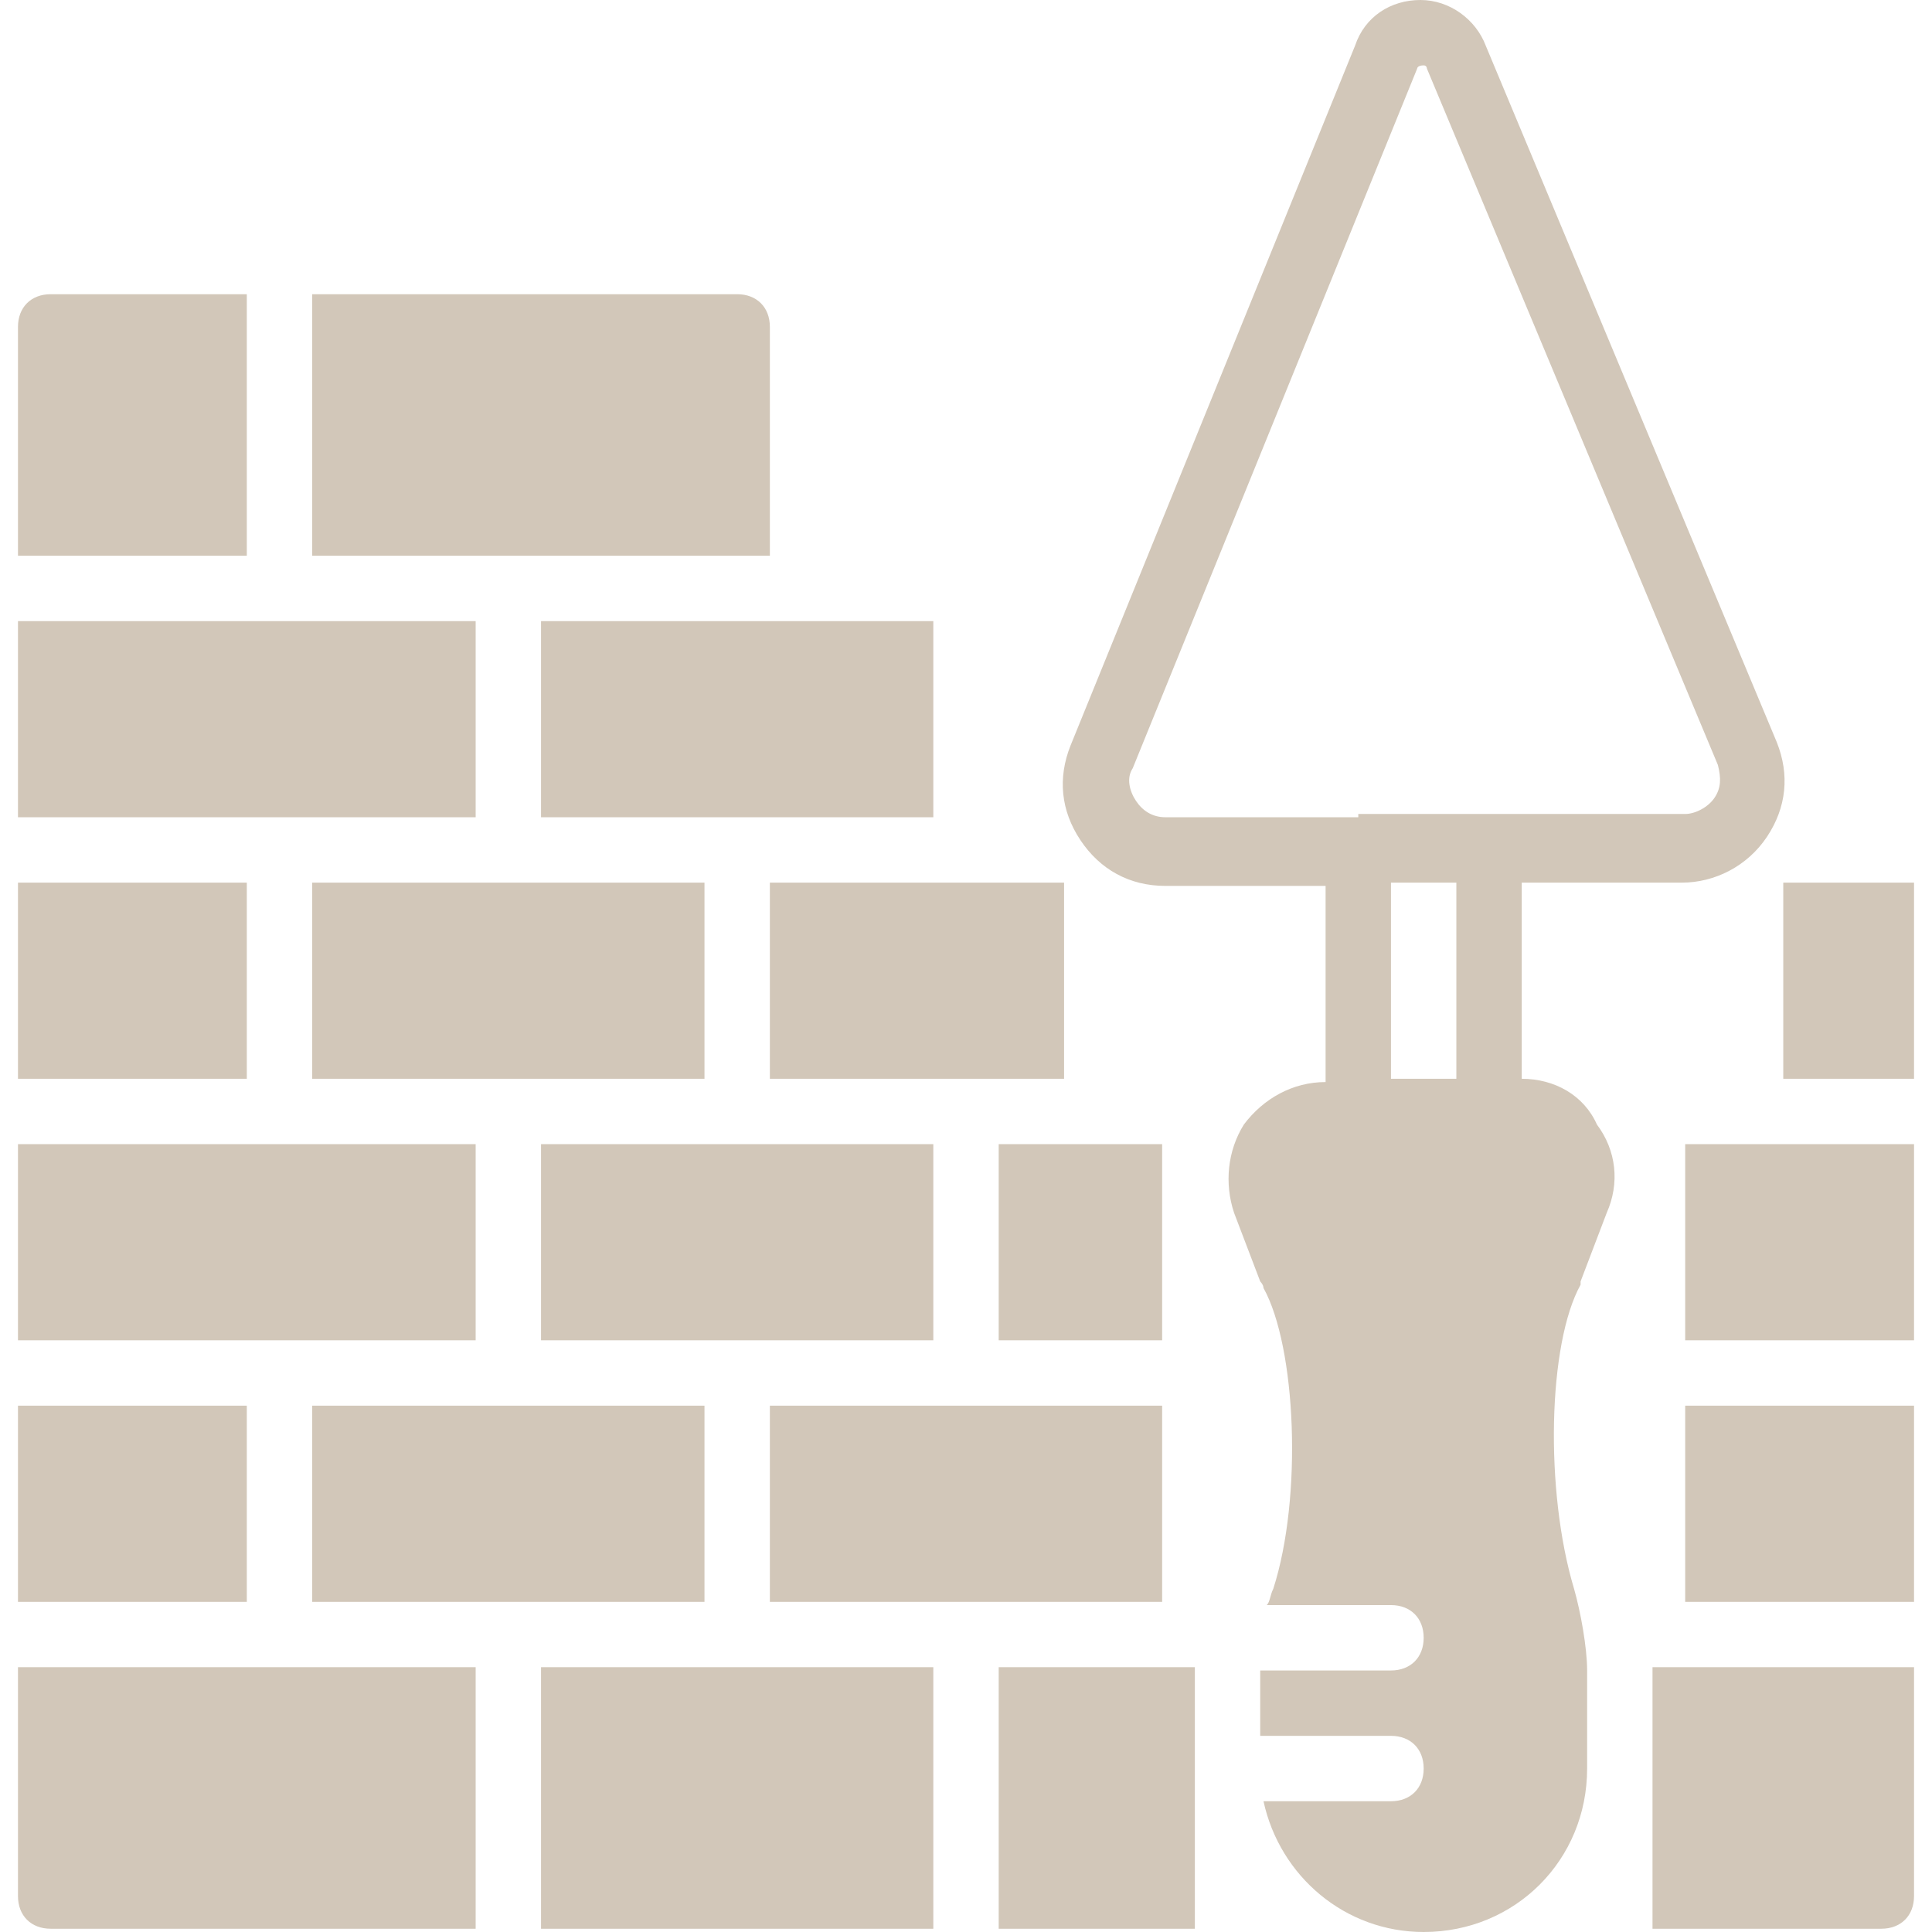
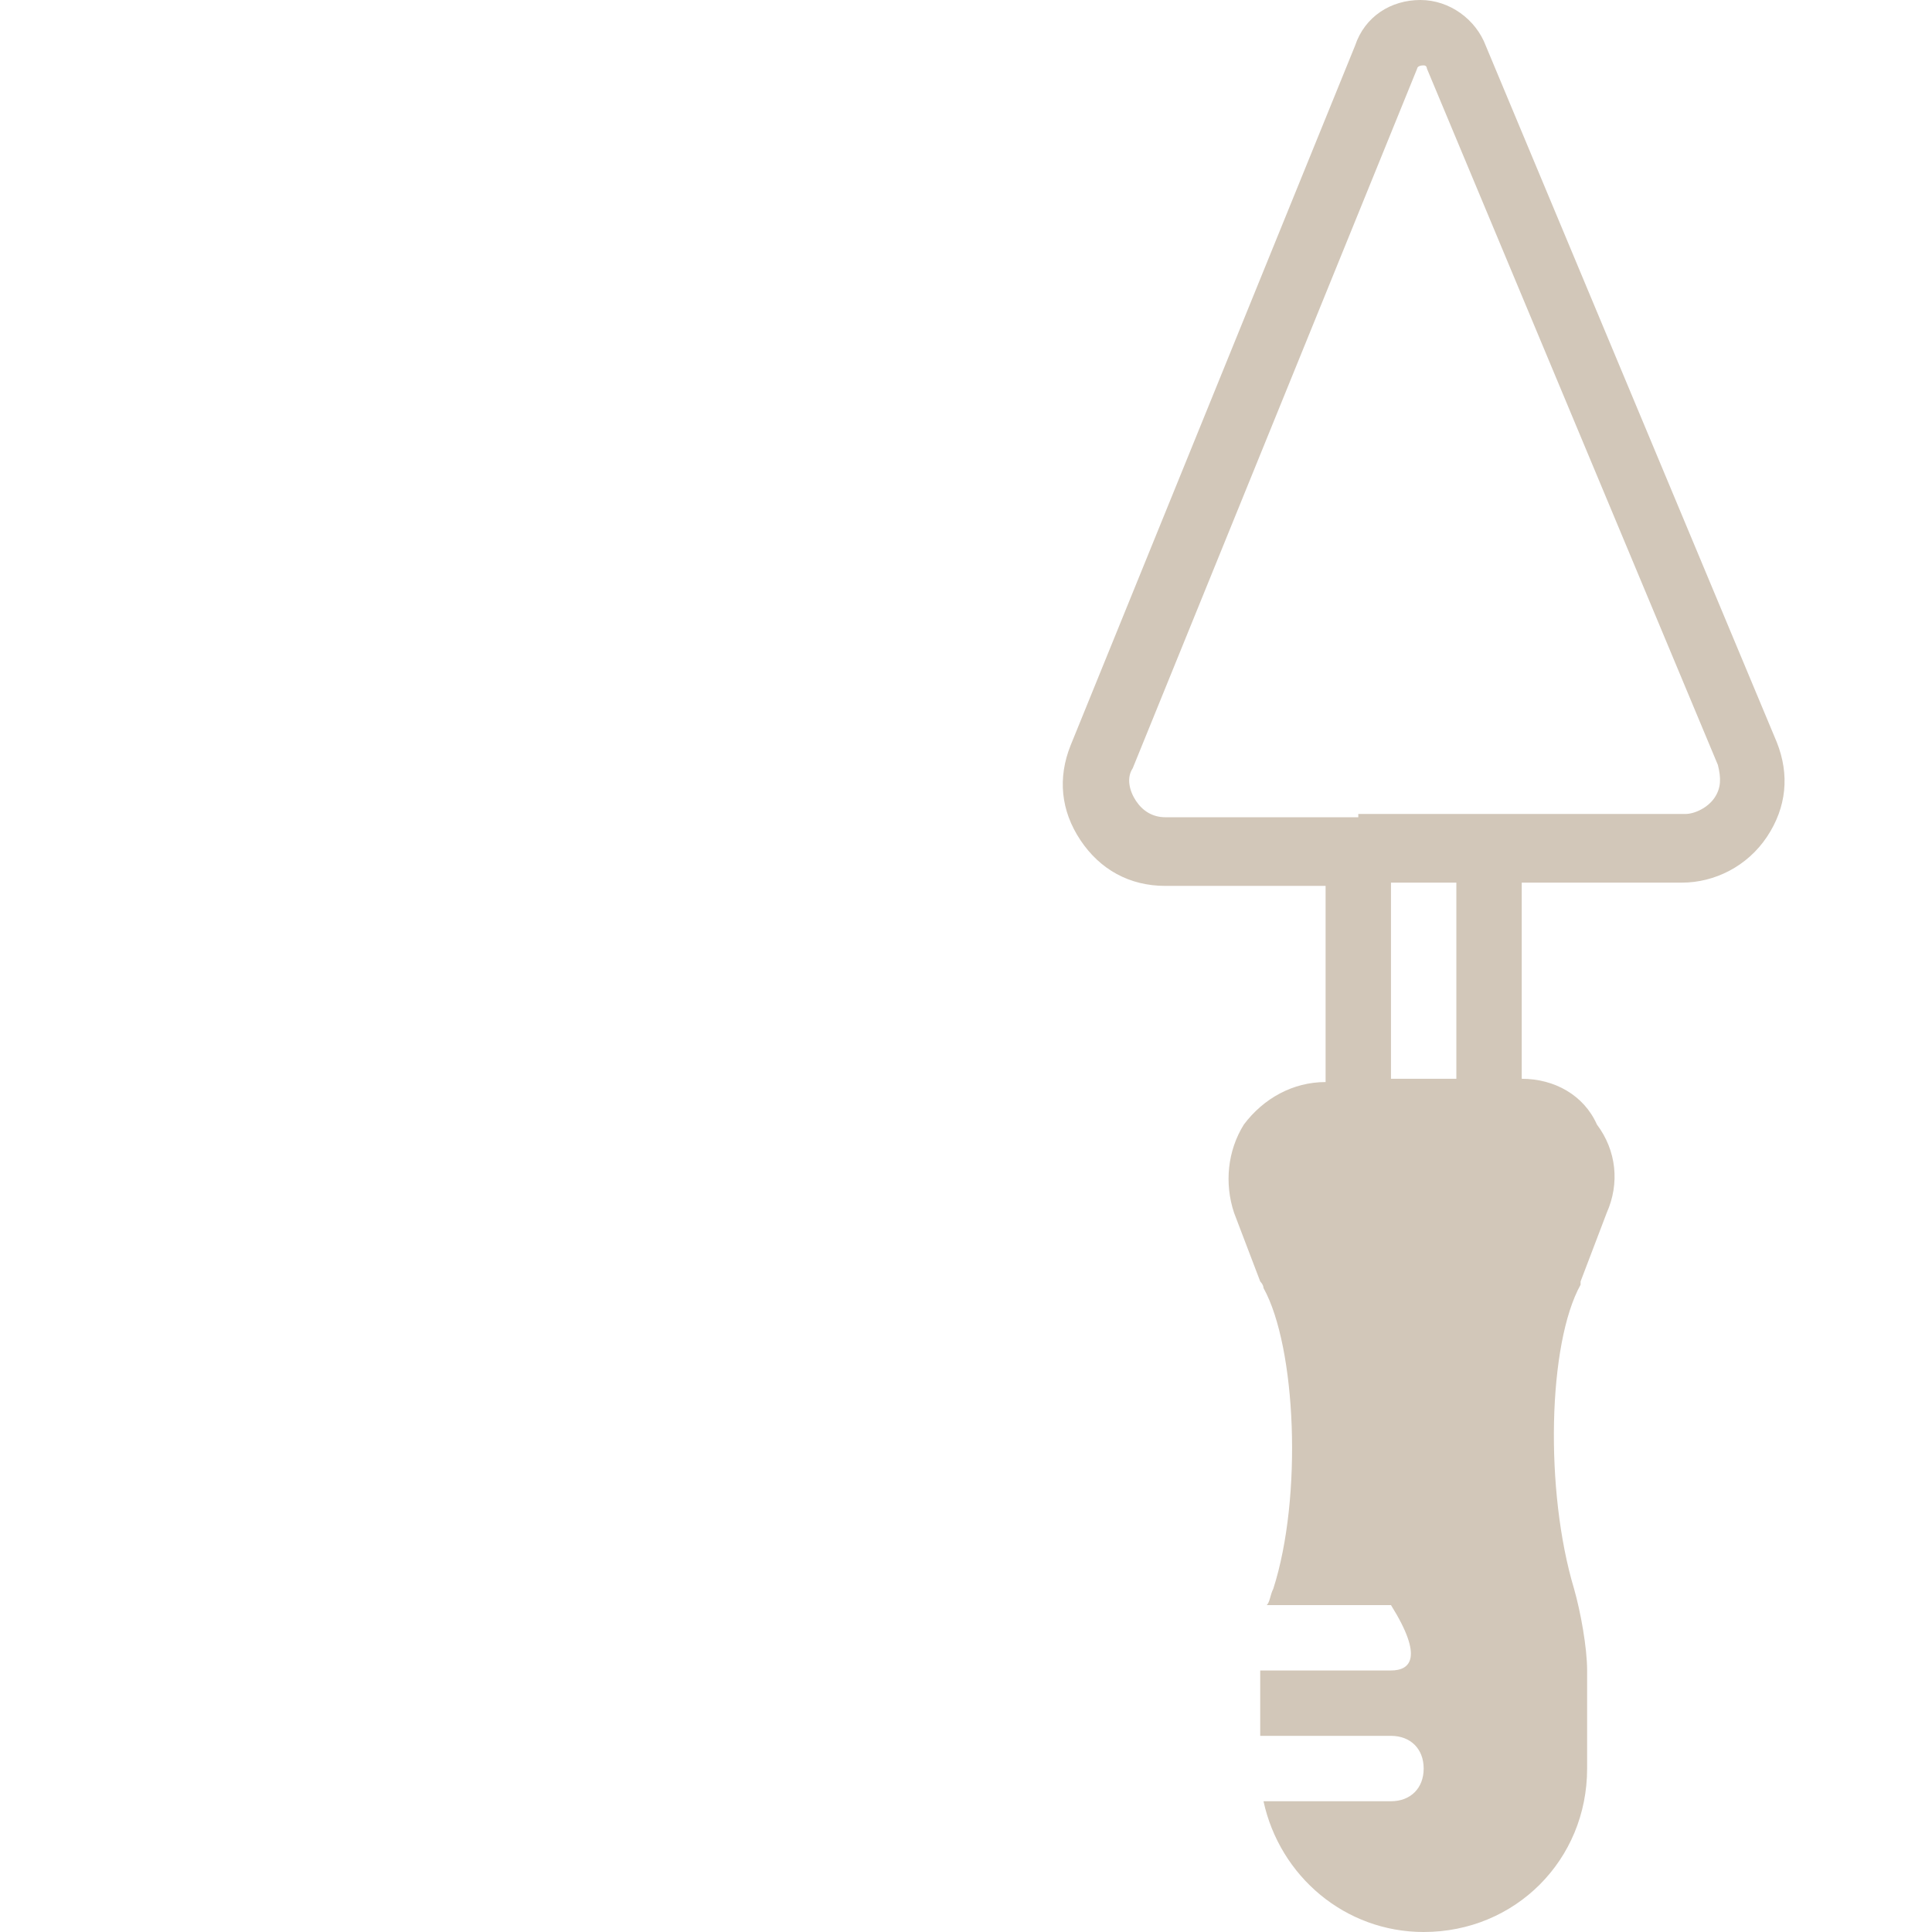
<svg xmlns="http://www.w3.org/2000/svg" width="120" height="120" viewBox="0 0 120 120" fill="none">
-   <path d="M62.031 71.066H72.183V83.249H62.031V71.066ZM1.117 71.066H29.544V83.249H1.117V71.066ZM47.818 87.31H72.183V99.493H47.818V87.31ZM47.818 54.822H66.092V67.005H47.818V54.822ZM19.391 54.822H43.757V67.005H19.391V54.822ZM33.604 38.579H57.97V50.762H33.604V38.579ZM1.117 87.31H15.33V99.493H1.117V87.31ZM1.117 38.579H29.544V50.762H1.117V38.579ZM104.67 71.066H118.884V83.249H104.67V71.066ZM102.64 103.553V119.797H116.853C118.071 119.797 118.884 118.985 118.884 117.767V103.553H102.64ZM104.67 87.31H118.884V99.493H104.67V87.31ZM110.762 54.822H118.884V67.005H110.762V54.822ZM45.787 18.274H19.391V34.518H47.818V20.305C47.818 19.087 47.005 18.274 45.787 18.274ZM3.148 18.274C1.929 18.274 1.117 19.087 1.117 20.305V34.518H15.33V18.274H3.148ZM1.117 103.553V117.767C1.117 118.985 1.929 119.797 3.148 119.797H29.544V103.553H1.117ZM62.031 103.553H74.214V119.797H62.031V103.553ZM33.604 71.066H57.97V83.249H33.604V71.066ZM1.117 54.822H15.33V67.005H1.117V54.822ZM19.391 87.31H43.757V99.493H19.391V87.31ZM33.604 103.553H57.97V119.797H33.604V103.553Z" fill="#D2C7B9" />
-   <path d="M110.356 46.091L92.285 2.843C91.675 1.218 90.051 0 88.224 0C86.397 0 84.772 1.015 84.163 2.843L66.498 46.294C65.686 48.325 65.889 50.355 67.107 52.183C68.325 54.01 70.153 55.025 72.386 55.025H82.335V67.208C80.305 67.208 78.478 68.223 77.259 69.847C76.244 71.472 76.041 73.502 76.65 75.33L78.275 79.594C78.275 79.594 78.478 79.797 78.478 80C80.508 83.654 80.914 92.995 79.087 98.68C78.884 99.086 78.884 99.492 78.681 99.695H86.396C87.615 99.695 88.427 100.507 88.427 101.726C88.427 102.944 87.615 103.756 86.396 103.756H78.274V107.817H86.396C87.615 107.817 88.427 108.629 88.427 109.848C88.427 111.066 87.615 111.878 86.396 111.878H78.478C79.493 116.548 83.554 120 88.427 120C94.112 120 98.579 115.533 98.579 109.848V103.756C98.579 102.335 98.173 100.102 97.767 98.68C95.939 92.589 96.143 83.452 98.173 79.797V79.594L99.797 75.33C100.609 73.502 100.406 71.472 99.188 69.847C98.376 68.02 96.549 67.005 94.518 67.005V54.822H104.468C106.498 54.822 108.528 53.807 109.747 51.98C110.965 50.152 111.168 48.122 110.356 46.091ZM90.457 67.005H86.396V54.822H90.457V67.005ZM106.498 49.543C106.092 50.152 105.279 50.558 104.67 50.558H84.366V50.761H72.386C71.574 50.761 70.965 50.355 70.559 49.746C70.153 49.137 69.95 48.325 70.356 47.716L88.021 4.264C88.021 4.264 88.021 4.061 88.427 4.061C88.63 4.061 88.63 4.264 88.63 4.264L106.701 47.513C106.904 48.325 106.904 48.934 106.498 49.543Z" fill="#D2C7B9" />
+   <path d="M110.356 46.091L92.285 2.843C91.675 1.218 90.051 0 88.224 0C86.397 0 84.772 1.015 84.163 2.843L66.498 46.294C65.686 48.325 65.889 50.355 67.107 52.183C68.325 54.01 70.153 55.025 72.386 55.025H82.335V67.208C80.305 67.208 78.478 68.223 77.259 69.847C76.244 71.472 76.041 73.502 76.65 75.33L78.275 79.594C78.275 79.594 78.478 79.797 78.478 80C80.508 83.654 80.914 92.995 79.087 98.68C78.884 99.086 78.884 99.492 78.681 99.695H86.396C88.427 102.944 87.615 103.756 86.396 103.756H78.274V107.817H86.396C87.615 107.817 88.427 108.629 88.427 109.848C88.427 111.066 87.615 111.878 86.396 111.878H78.478C79.493 116.548 83.554 120 88.427 120C94.112 120 98.579 115.533 98.579 109.848V103.756C98.579 102.335 98.173 100.102 97.767 98.68C95.939 92.589 96.143 83.452 98.173 79.797V79.594L99.797 75.33C100.609 73.502 100.406 71.472 99.188 69.847C98.376 68.02 96.549 67.005 94.518 67.005V54.822H104.468C106.498 54.822 108.528 53.807 109.747 51.98C110.965 50.152 111.168 48.122 110.356 46.091ZM90.457 67.005H86.396V54.822H90.457V67.005ZM106.498 49.543C106.092 50.152 105.279 50.558 104.67 50.558H84.366V50.761H72.386C71.574 50.761 70.965 50.355 70.559 49.746C70.153 49.137 69.95 48.325 70.356 47.716L88.021 4.264C88.021 4.264 88.021 4.061 88.427 4.061C88.63 4.061 88.63 4.264 88.63 4.264L106.701 47.513C106.904 48.325 106.904 48.934 106.498 49.543Z" fill="#D2C7B9" />
</svg>